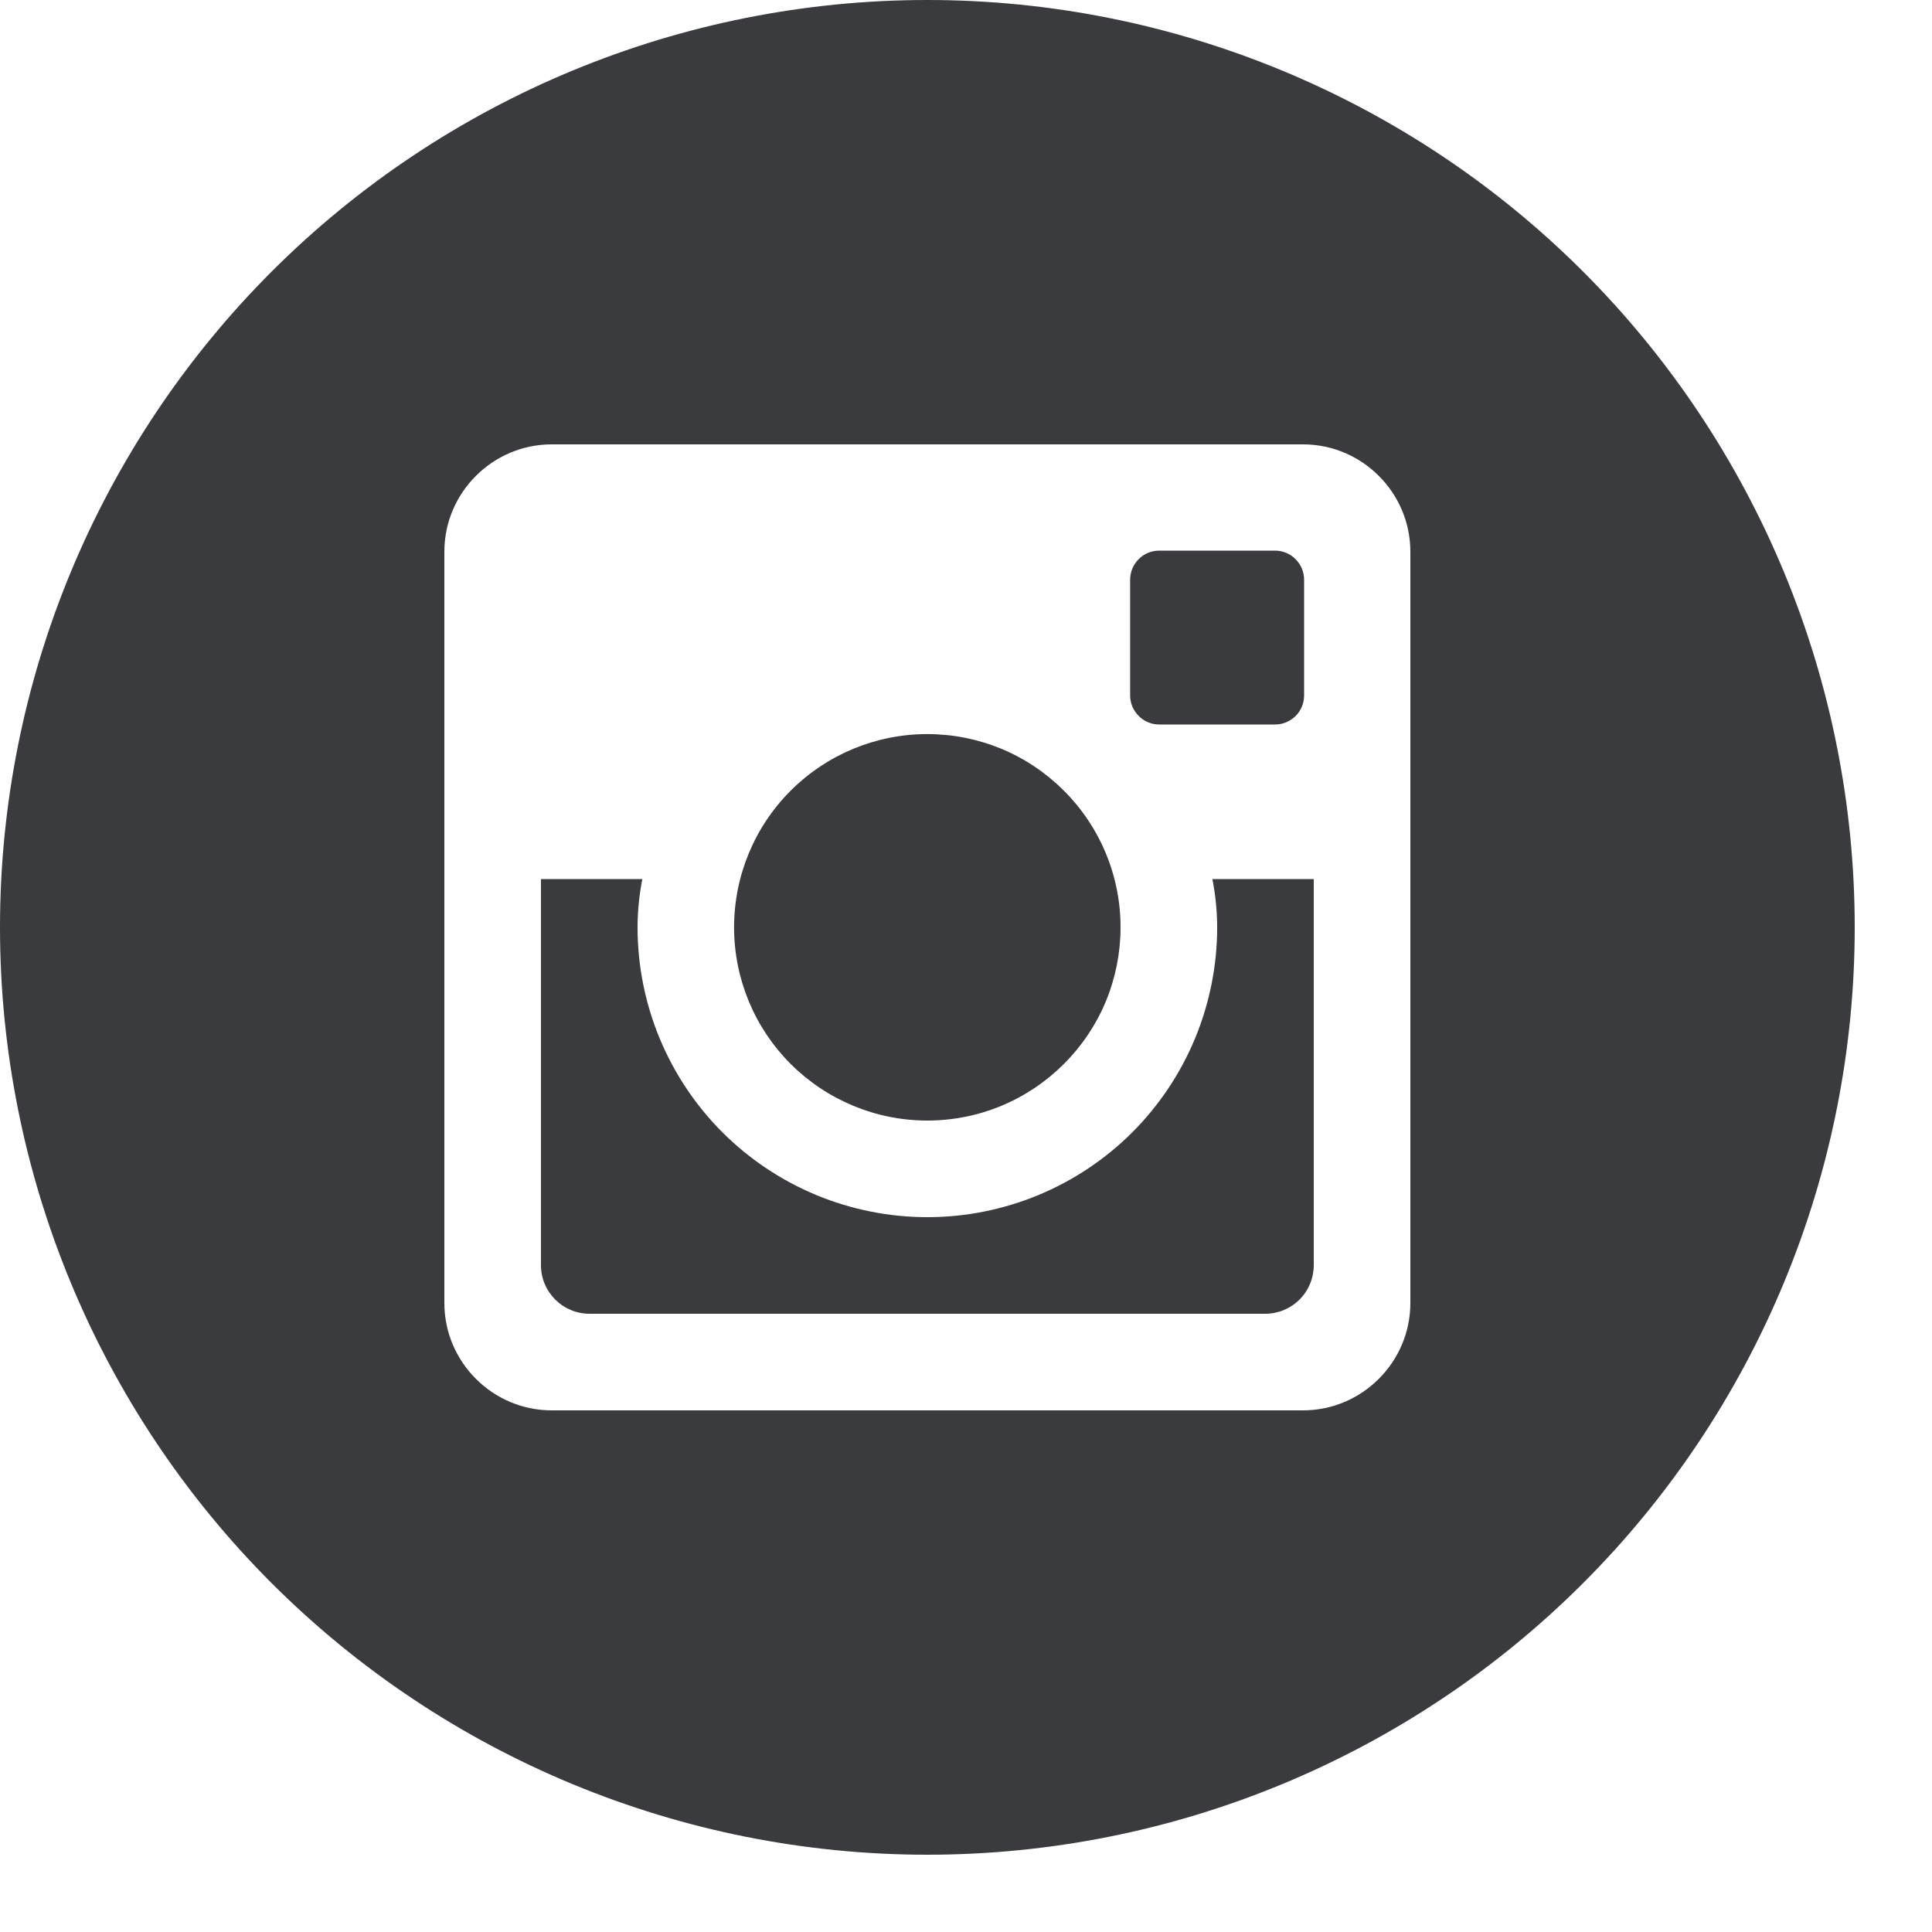
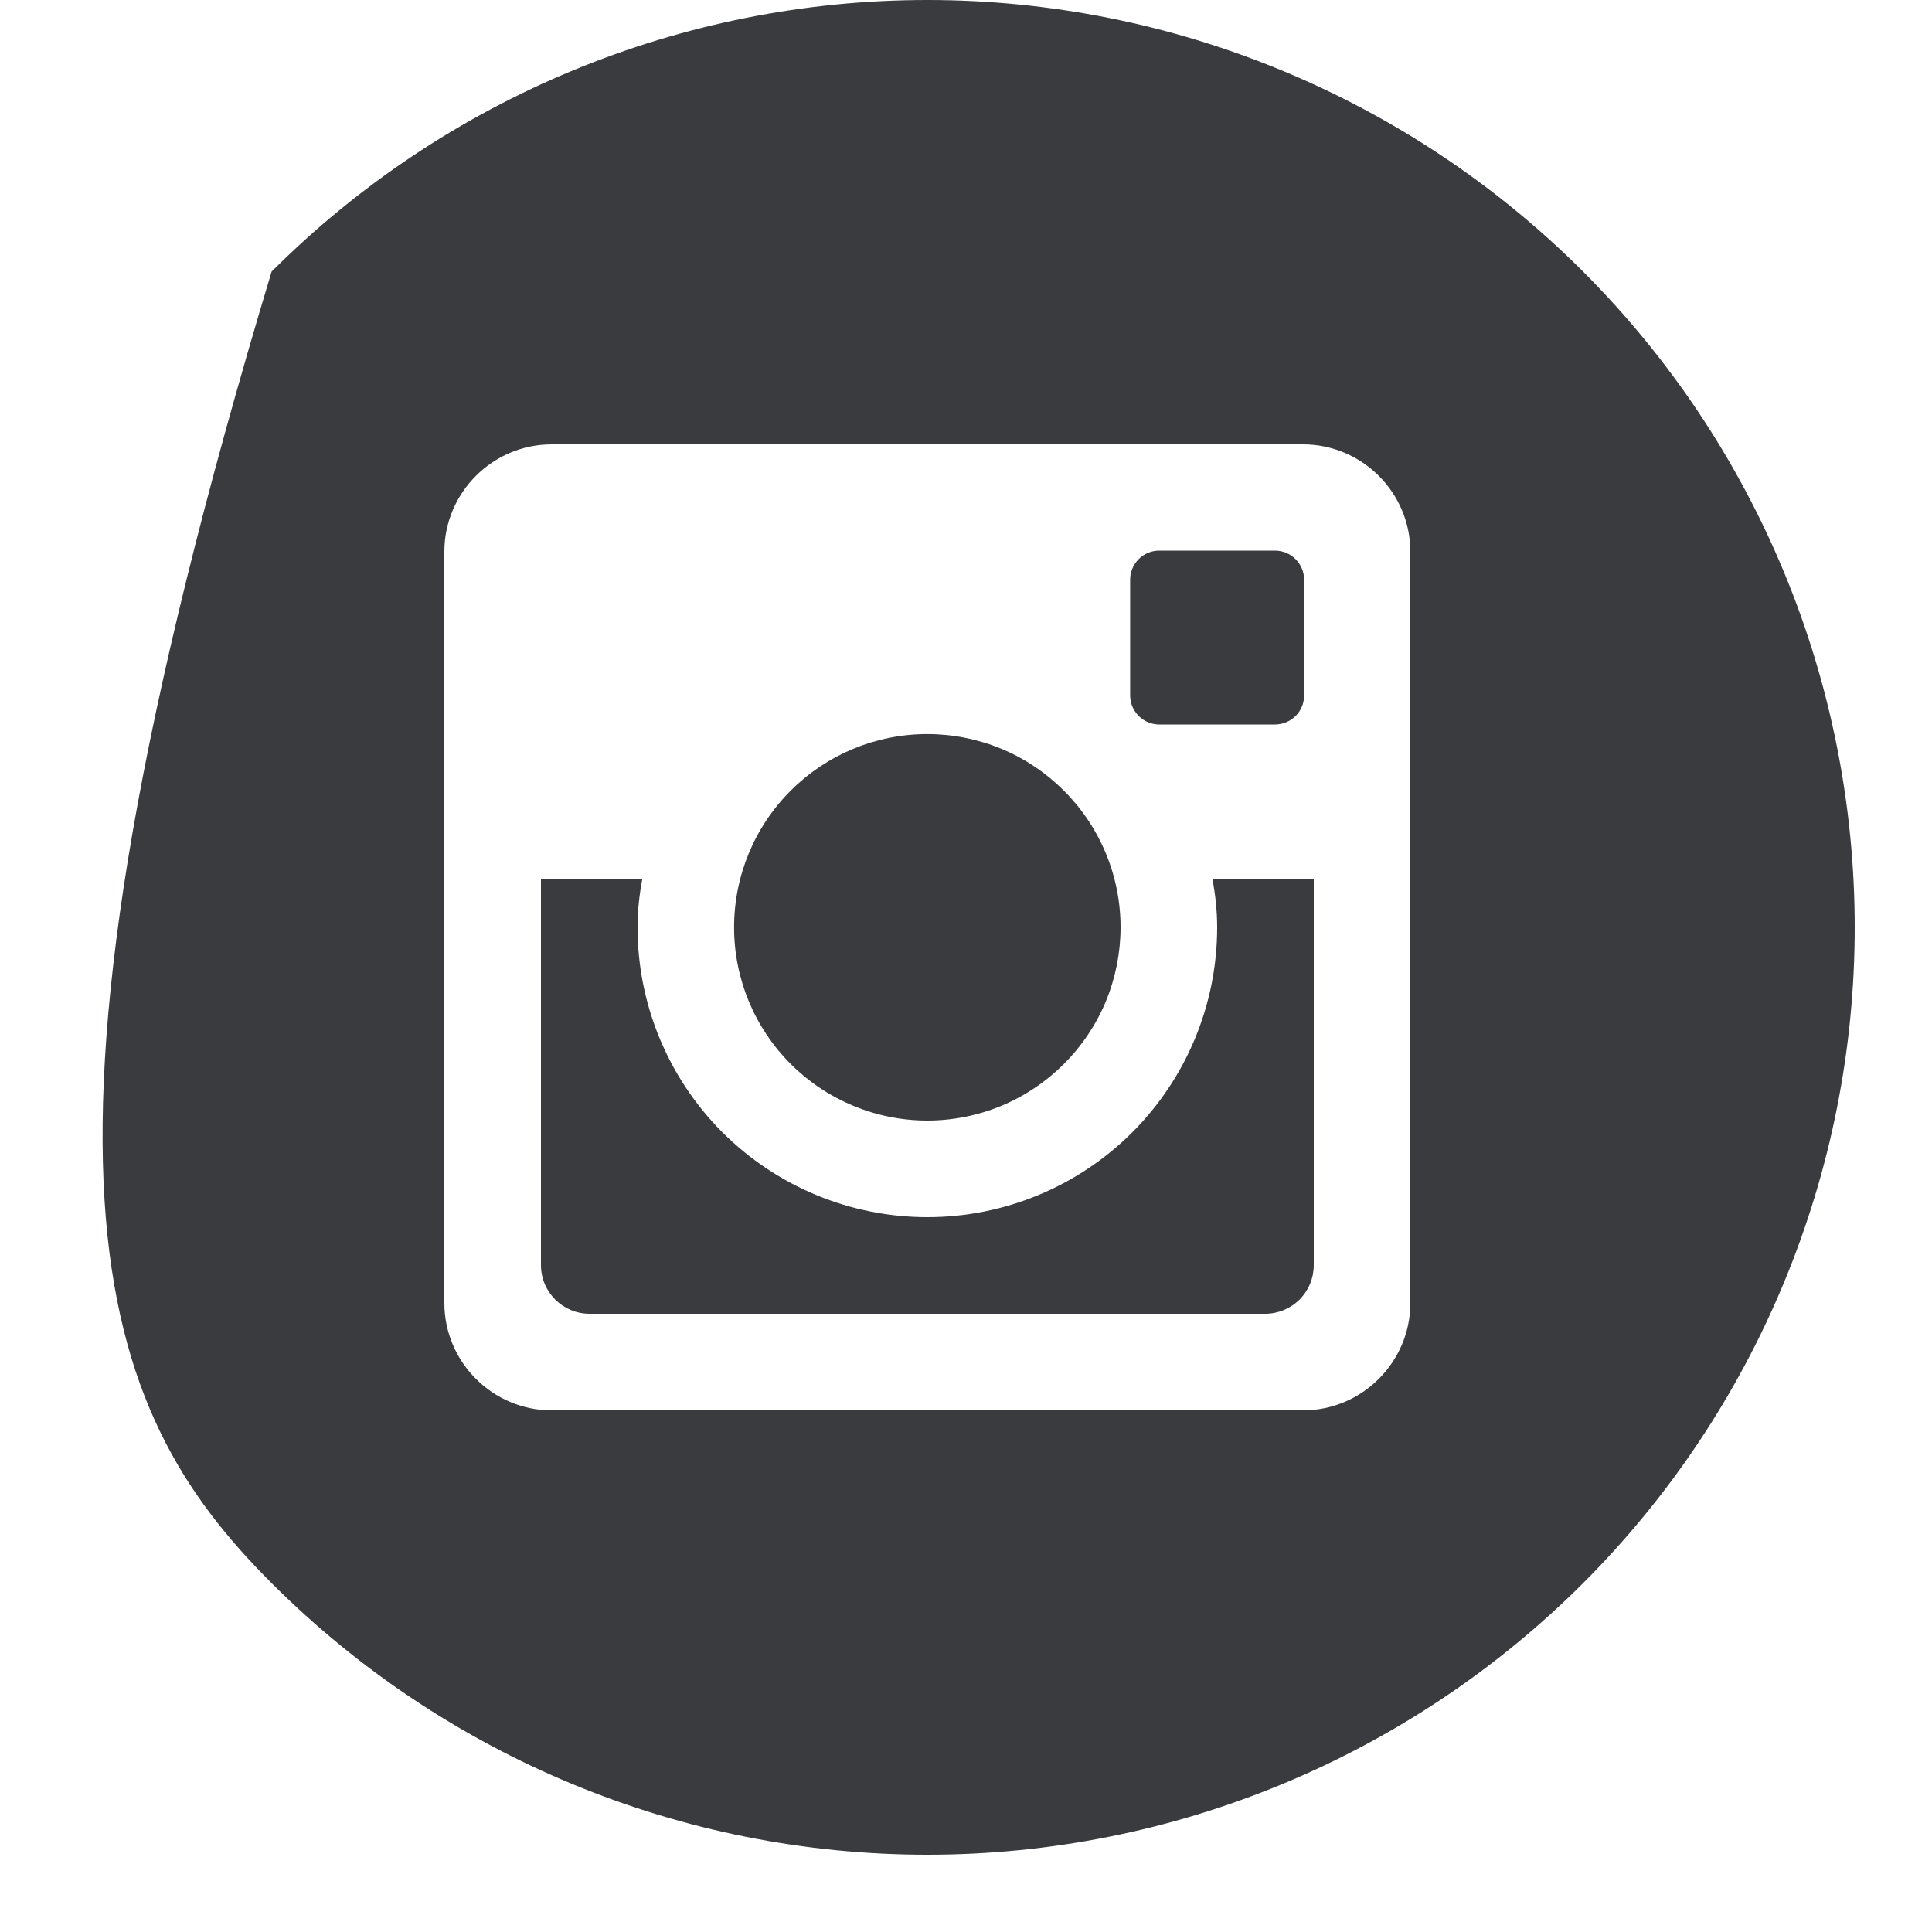
<svg xmlns="http://www.w3.org/2000/svg" width="24" height="24" viewBox="0 0 24 24" fill="none">
-   <path d="M15.12 11.52C15.12 12.475 14.741 13.39 14.066 14.066C13.39 14.741 12.475 15.12 11.52 15.12C10.565 15.12 9.65 14.741 8.974 14.066C8.299 13.39 7.92 12.475 7.92 11.52C7.92 11.315 7.942 11.114 7.979 10.92H6.72V15.716C6.72 16.05 6.99 16.32 7.324 16.32H15.718C15.877 16.32 16.031 16.256 16.144 16.143C16.257 16.03 16.32 15.876 16.32 15.716V10.92H15.061C15.098 11.114 15.12 11.315 15.12 11.52ZM11.52 13.92C11.835 13.92 12.147 13.858 12.439 13.737C12.73 13.616 12.994 13.439 13.217 13.216C13.44 12.993 13.617 12.729 13.738 12.438C13.858 12.146 13.92 11.834 13.92 11.519C13.92 11.204 13.858 10.891 13.737 10.6C13.616 10.309 13.439 10.044 13.216 9.822C12.993 9.599 12.729 9.422 12.438 9.301C12.146 9.181 11.834 9.119 11.519 9.119C10.882 9.119 10.272 9.372 9.822 9.822C9.371 10.273 9.119 10.883 9.119 11.52C9.119 12.157 9.372 12.767 9.822 13.217C10.273 13.667 10.883 13.92 11.52 13.92ZM14.4 9H15.839C15.934 9 16.026 8.962 16.094 8.895C16.162 8.827 16.2 8.736 16.2 8.64V7.201C16.2 7.105 16.162 7.014 16.094 6.946C16.026 6.878 15.935 6.84 15.839 6.84H14.4C14.304 6.84 14.212 6.878 14.145 6.946C14.077 7.014 14.039 7.105 14.039 7.201V8.64C14.04 8.838 14.202 9 14.4 9ZM11.52 0C8.465 0 5.535 1.214 3.374 3.374C1.214 5.535 0 8.465 0 11.52C0 14.575 1.214 17.506 3.374 19.666C5.535 21.826 8.465 23.04 11.52 23.04C13.033 23.04 14.531 22.742 15.928 22.163C17.326 21.584 18.596 20.736 19.666 19.666C20.736 18.596 21.584 17.326 22.163 15.928C22.742 14.531 23.04 13.033 23.04 11.52C23.04 10.007 22.742 8.509 22.163 7.111C21.584 5.714 20.736 4.444 19.666 3.374C18.596 2.304 17.326 1.456 15.928 0.877C14.531 0.298 13.033 0 11.52 0ZM17.52 16.187C17.52 16.92 16.92 17.52 16.187 17.52H6.853C6.12 17.52 5.52 16.92 5.52 16.187V6.853C5.52 6.12 6.12 5.52 6.853 5.52H16.187C16.92 5.52 17.52 6.12 17.52 6.853V16.187Z" fill="#393B3E" />
+   <path d="M15.12 11.52C15.12 12.475 14.741 13.39 14.066 14.066C13.39 14.741 12.475 15.12 11.52 15.12C10.565 15.12 9.65 14.741 8.974 14.066C8.299 13.39 7.92 12.475 7.92 11.52C7.92 11.315 7.942 11.114 7.979 10.92H6.72V15.716C6.72 16.05 6.99 16.32 7.324 16.32H15.718C15.877 16.32 16.031 16.256 16.144 16.143C16.257 16.03 16.32 15.876 16.32 15.716V10.92H15.061C15.098 11.114 15.12 11.315 15.12 11.52ZM11.52 13.92C11.835 13.92 12.147 13.858 12.439 13.737C12.73 13.616 12.994 13.439 13.217 13.216C13.44 12.993 13.617 12.729 13.738 12.438C13.858 12.146 13.92 11.834 13.92 11.519C13.92 11.204 13.858 10.891 13.737 10.6C13.616 10.309 13.439 10.044 13.216 9.822C12.993 9.599 12.729 9.422 12.438 9.301C12.146 9.181 11.834 9.119 11.519 9.119C10.882 9.119 10.272 9.372 9.822 9.822C9.371 10.273 9.119 10.883 9.119 11.52C9.119 12.157 9.372 12.767 9.822 13.217C10.273 13.667 10.883 13.92 11.52 13.92ZM14.4 9H15.839C15.934 9 16.026 8.962 16.094 8.895C16.162 8.827 16.2 8.736 16.2 8.64V7.201C16.2 7.105 16.162 7.014 16.094 6.946C16.026 6.878 15.935 6.84 15.839 6.84H14.4C14.304 6.84 14.212 6.878 14.145 6.946C14.077 7.014 14.039 7.105 14.039 7.201V8.64C14.04 8.838 14.202 9 14.4 9ZM11.52 0C8.465 0 5.535 1.214 3.374 3.374C0 14.575 1.214 17.506 3.374 19.666C5.535 21.826 8.465 23.04 11.52 23.04C13.033 23.04 14.531 22.742 15.928 22.163C17.326 21.584 18.596 20.736 19.666 19.666C20.736 18.596 21.584 17.326 22.163 15.928C22.742 14.531 23.04 13.033 23.04 11.52C23.04 10.007 22.742 8.509 22.163 7.111C21.584 5.714 20.736 4.444 19.666 3.374C18.596 2.304 17.326 1.456 15.928 0.877C14.531 0.298 13.033 0 11.52 0ZM17.52 16.187C17.52 16.92 16.92 17.52 16.187 17.52H6.853C6.12 17.52 5.52 16.92 5.52 16.187V6.853C5.52 6.12 6.12 5.52 6.853 5.52H16.187C16.92 5.52 17.52 6.12 17.52 6.853V16.187Z" fill="#393B3E" />
</svg>